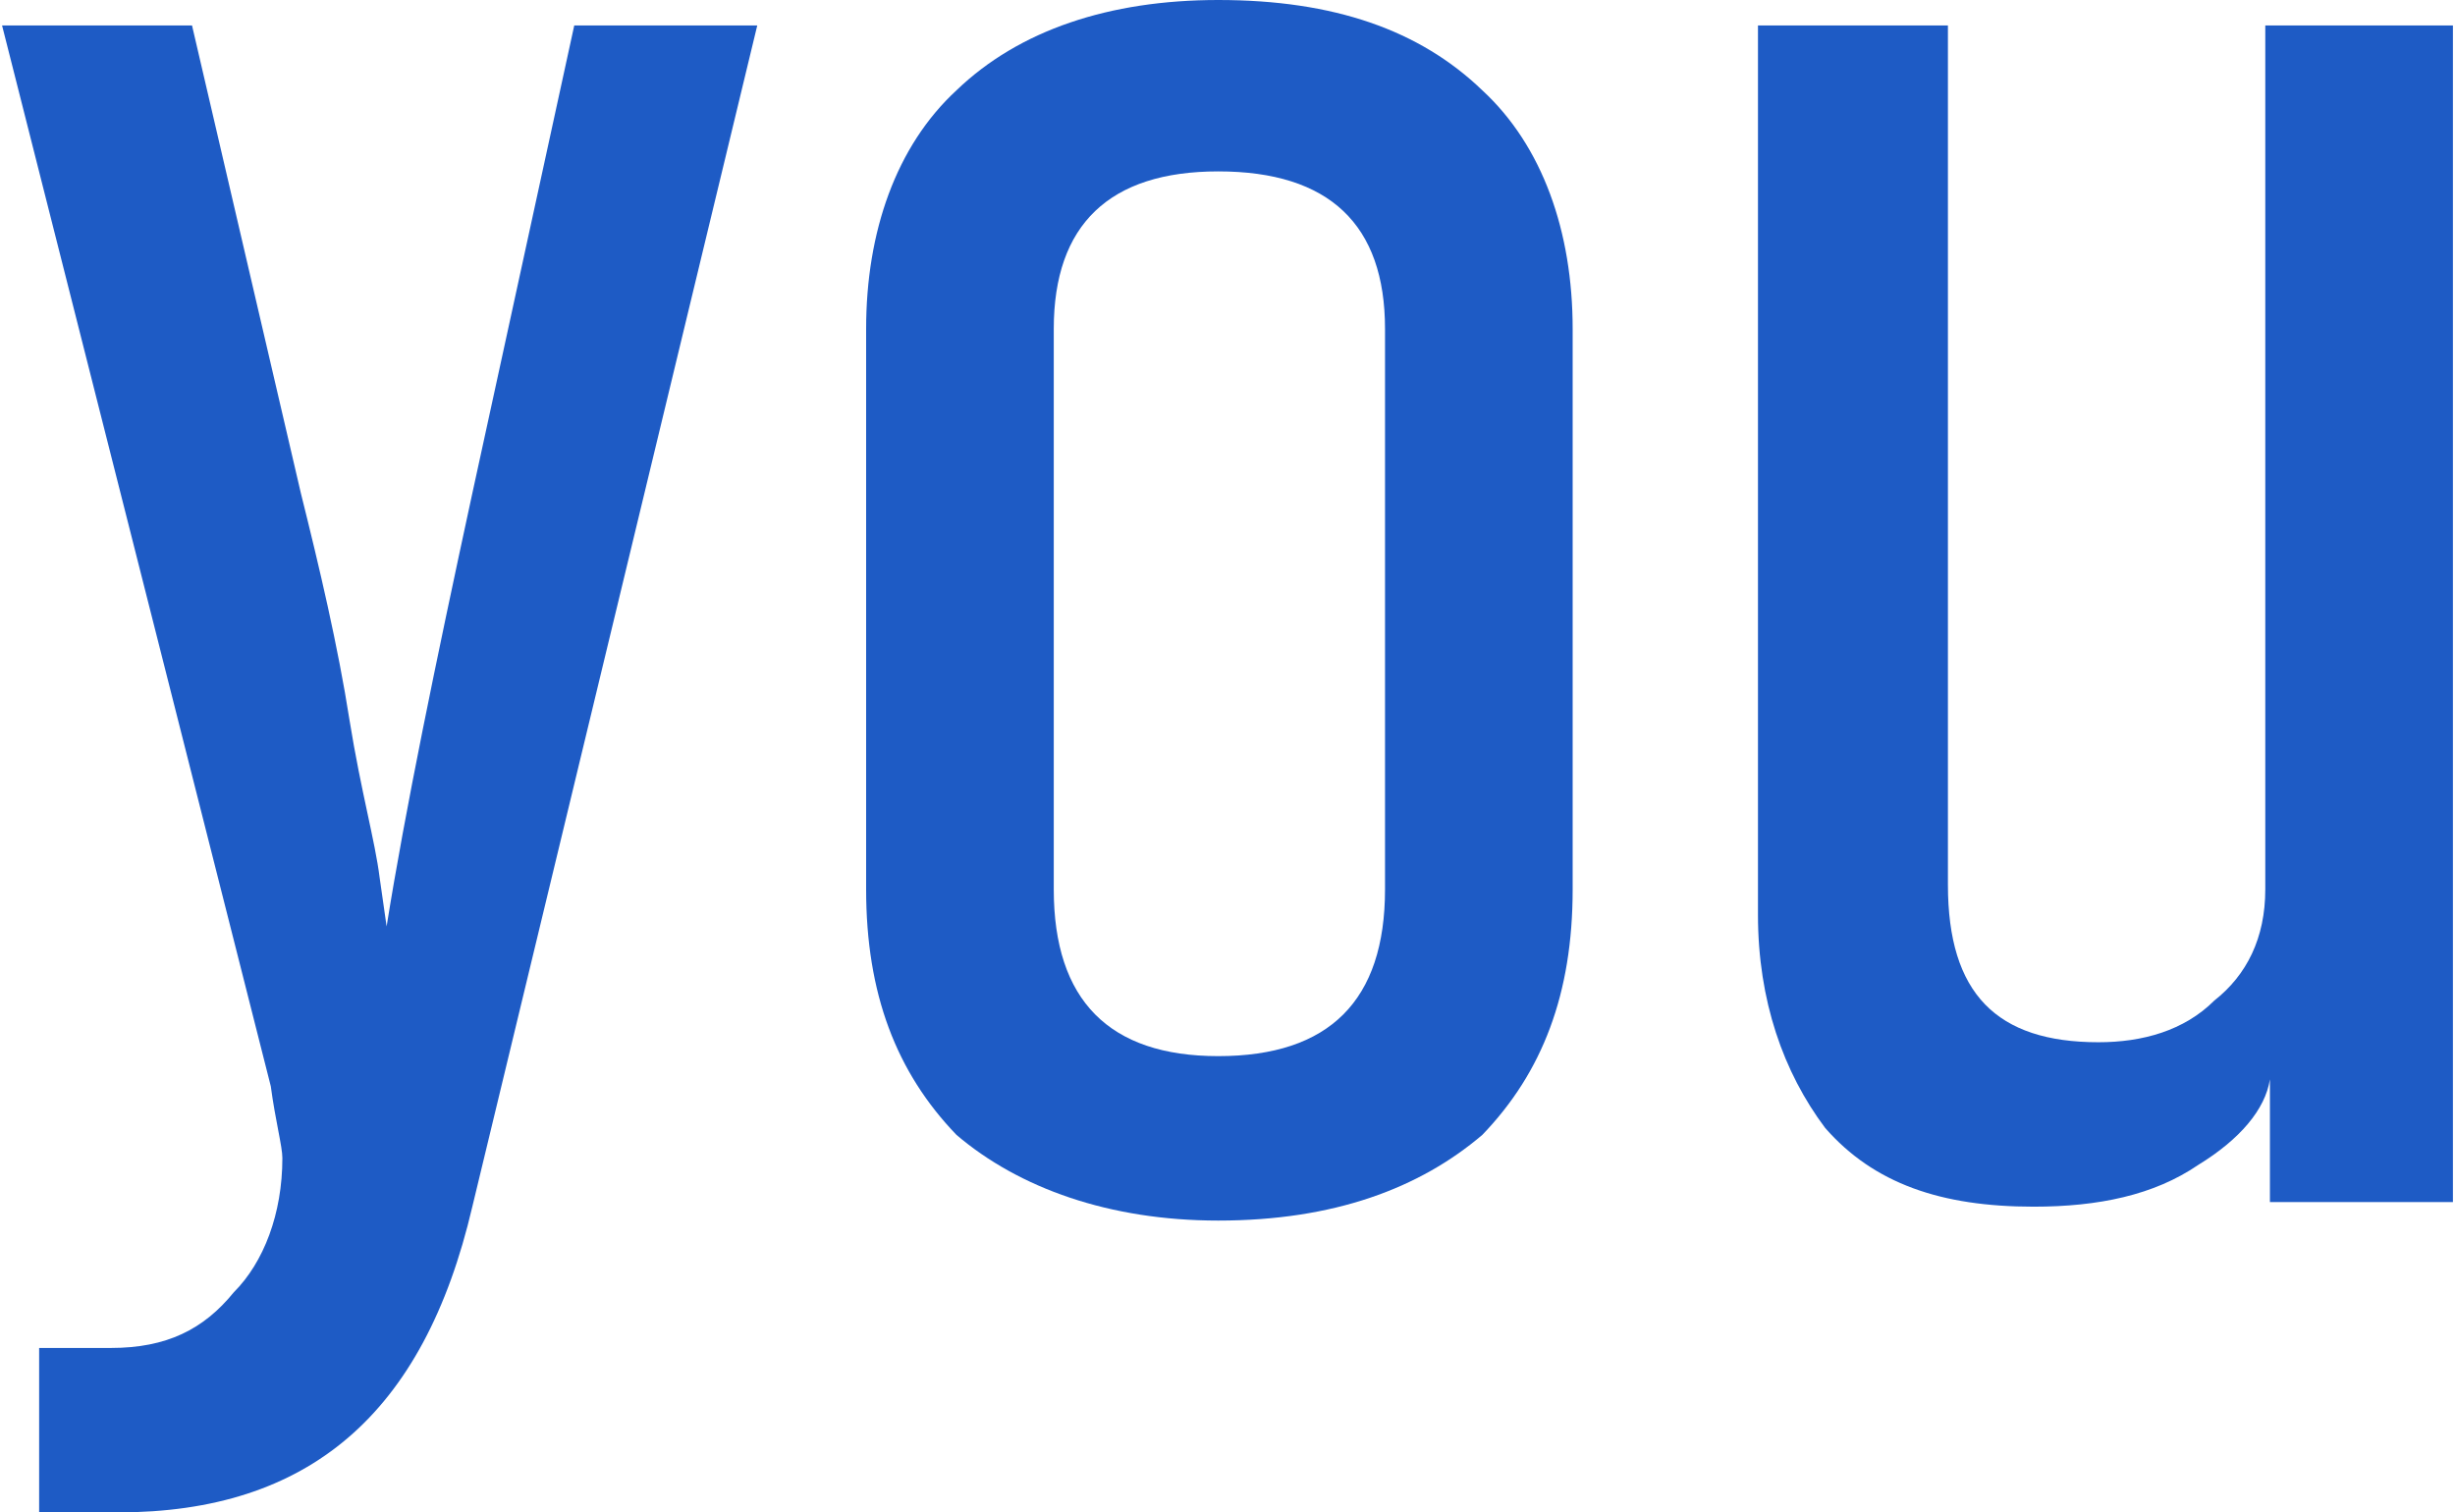
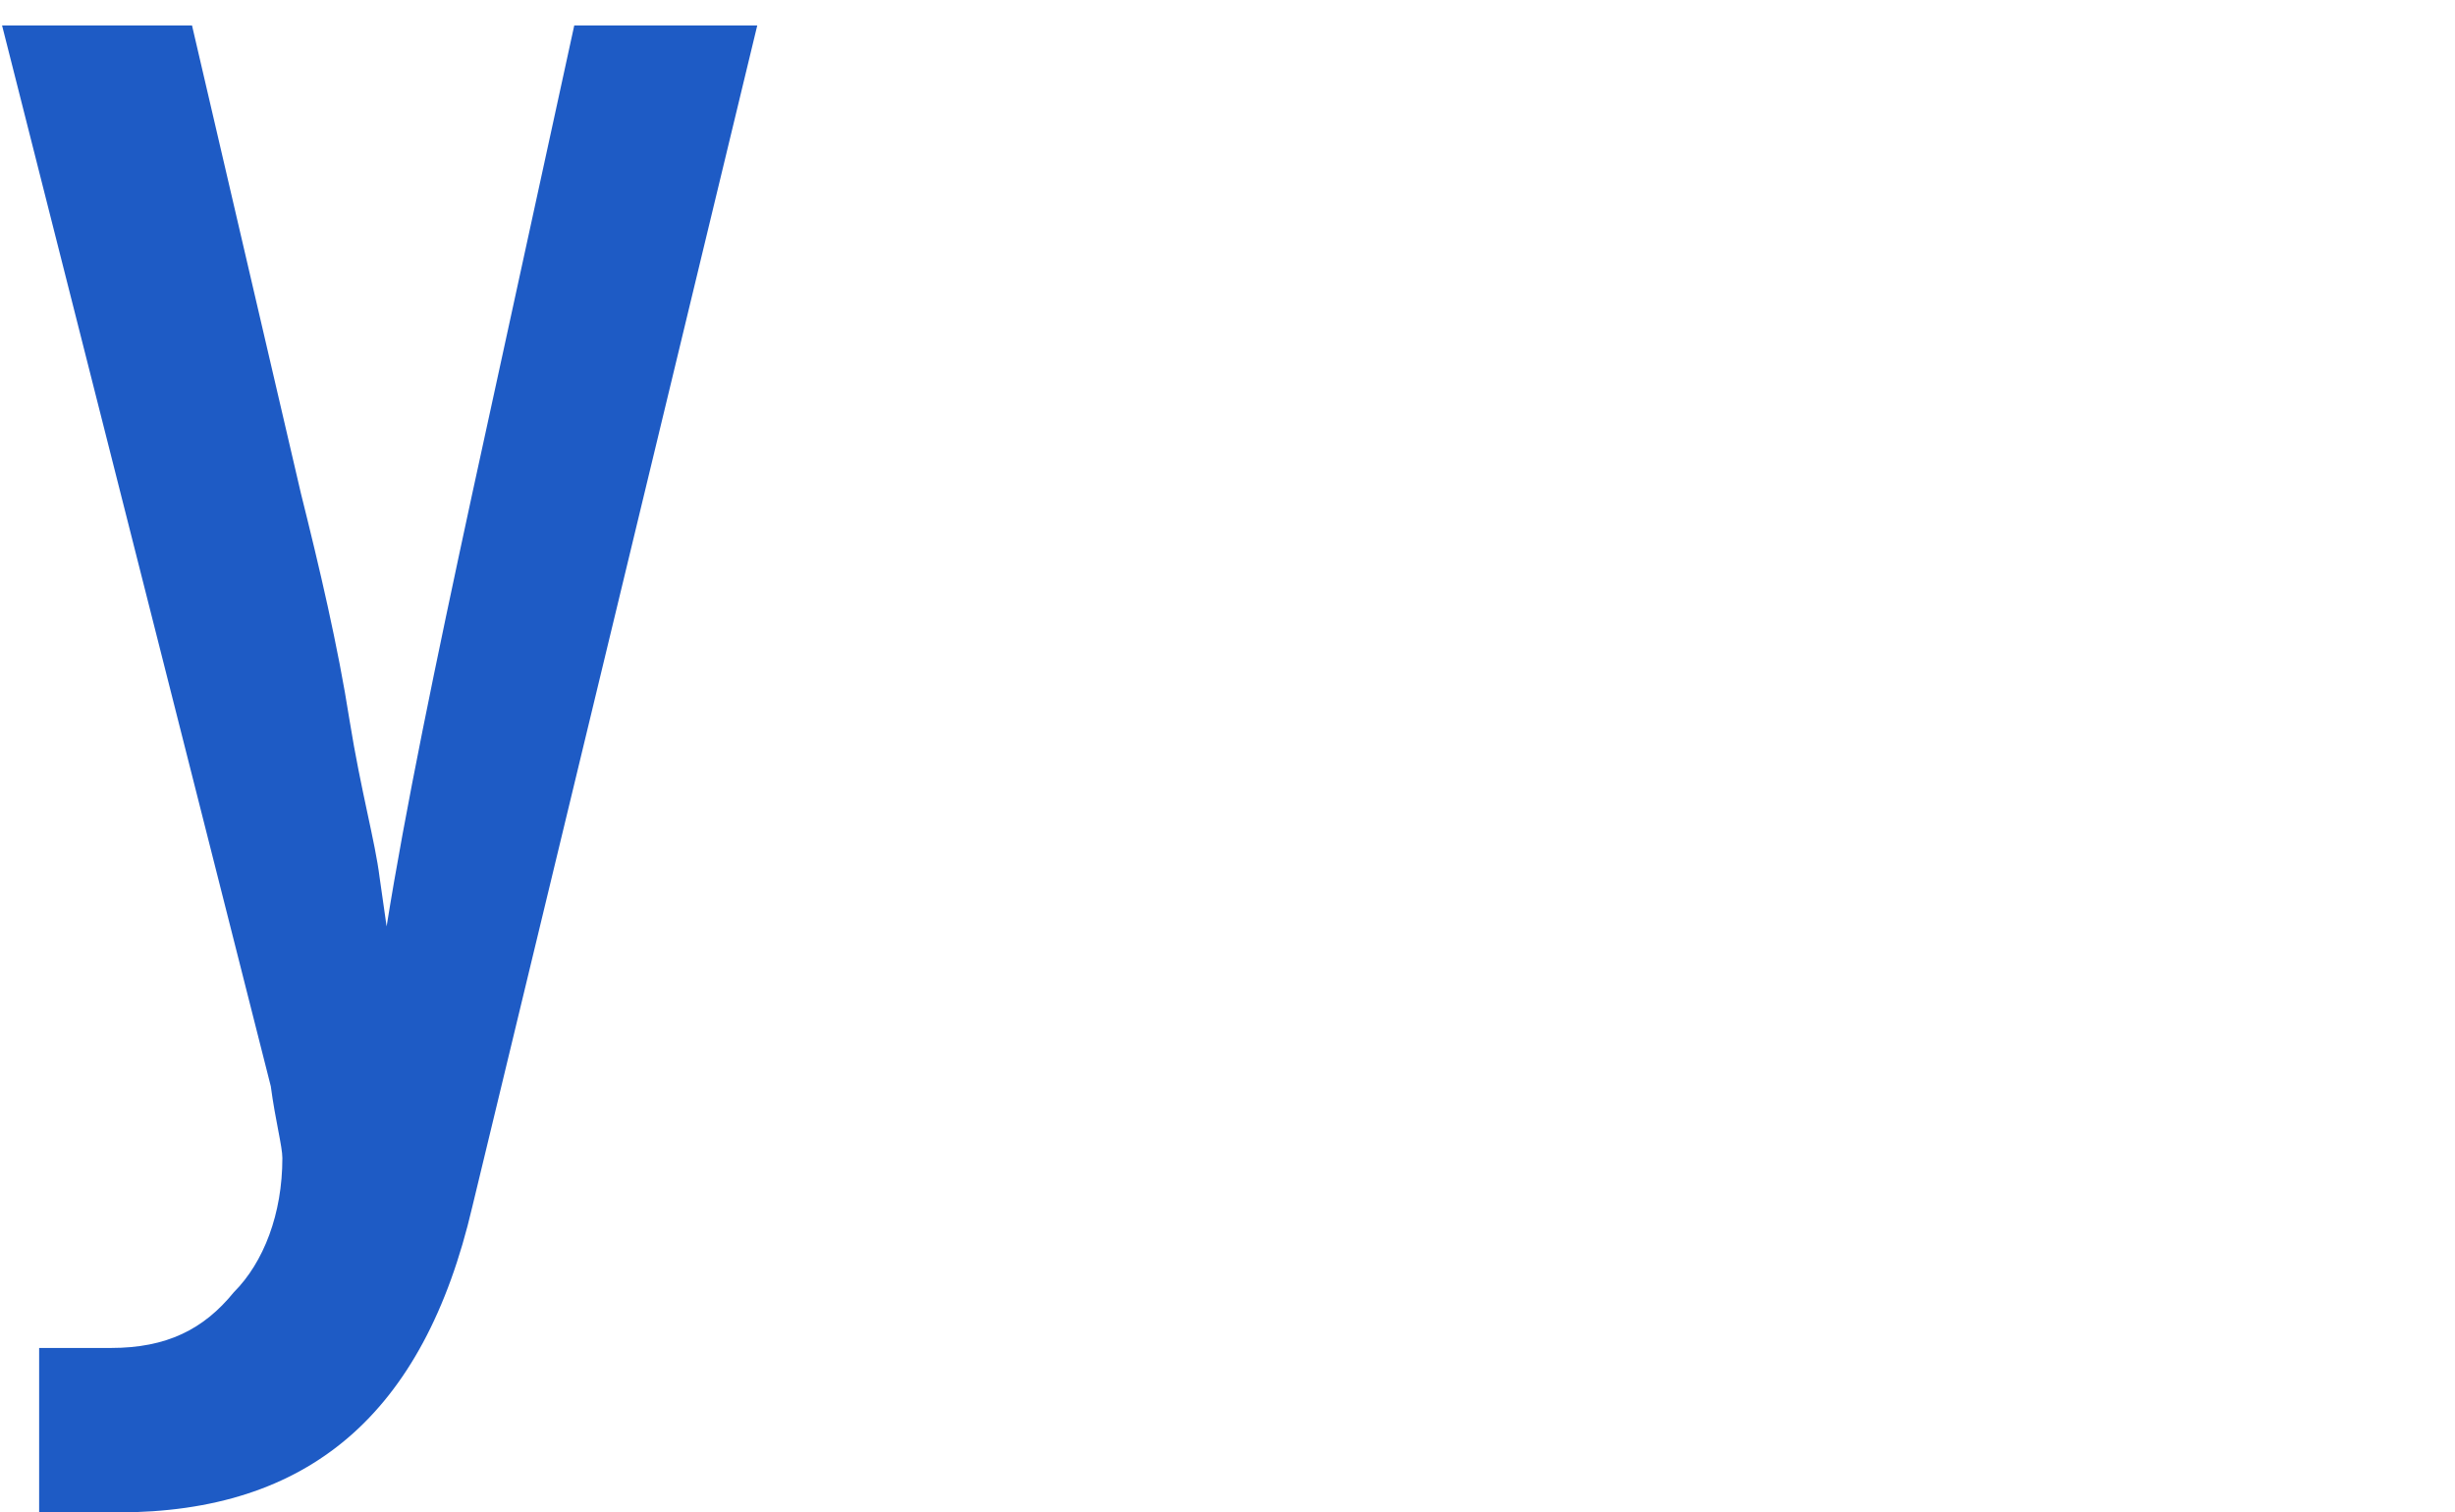
<svg xmlns="http://www.w3.org/2000/svg" xml:space="preserve" width="495px" height="305px" version="1.1" style="shape-rendering:geometricPrecision; text-rendering:geometricPrecision; image-rendering:optimizeQuality; fill-rule:evenodd; clip-rule:evenodd" viewBox="0 0 1058 653">
  <defs>
    <style type="text/css">
   
    .fil0 {fill:#1e5bc5}
   
  </style>
  </defs>
  <g id="Warstwa_x0020_1">
    <path class="fil0" d="M0 11c82,0 82,0 82,0 47,202 47,202 47,202 8,32 16,66 21,98 5,31 11,52 13,68 3,21 3,21 3,21 8,-50 21,-113 37,-187 44,-202 44,-202 44,-202 79,0 79,0 79,0 -123,510 -123,510 -123,510 -21,90 -71,132 -153,132 -34,0 -34,0 -34,0 0,-71 0,-71 0,-71 31,0 31,0 31,0 24,0 40,-8 53,-24 13,-13 21,-34 21,-58 0,-5 -3,-16 -5,-31l-116 -458z" />
-     <path class="fil0" d="M678 384c0,45 -13,79 -39,106 -27,23 -64,37 -114,37 -47,0 -86,-14 -113,-37 -26,-27 -39,-61 -39,-106 0,-242 0,-242 0,-242 0,-42 13,-79 39,-103 27,-26 66,-39 113,-39 50,0 87,13 114,39 26,24 39,61 39,103l0 242zm-81 -242c0,-45 -24,-68 -72,-68 -47,0 -71,23 -71,68 0,242 0,242 0,242 0,48 24,72 71,72 48,0 72,-24 72,-72l0 -242z" />
-     <path class="fil0" d="M1058 11c0,508 0,508 0,508 -79,0 -79,0 -79,0 0,-53 0,-53 0,-53 -2,13 -13,26 -31,37 -19,13 -43,18 -71,18 -40,0 -69,-10 -90,-34 -18,-24 -29,-55 -29,-92 0,-384 0,-384 0,-384 82,0 82,0 82,0 0,371 0,371 0,371 0,47 21,68 65,68 19,0 37,-5 50,-18 14,-11 22,-27 22,-48 0,-373 0,-373 0,-373l81 0z" />
  </g>
</svg>